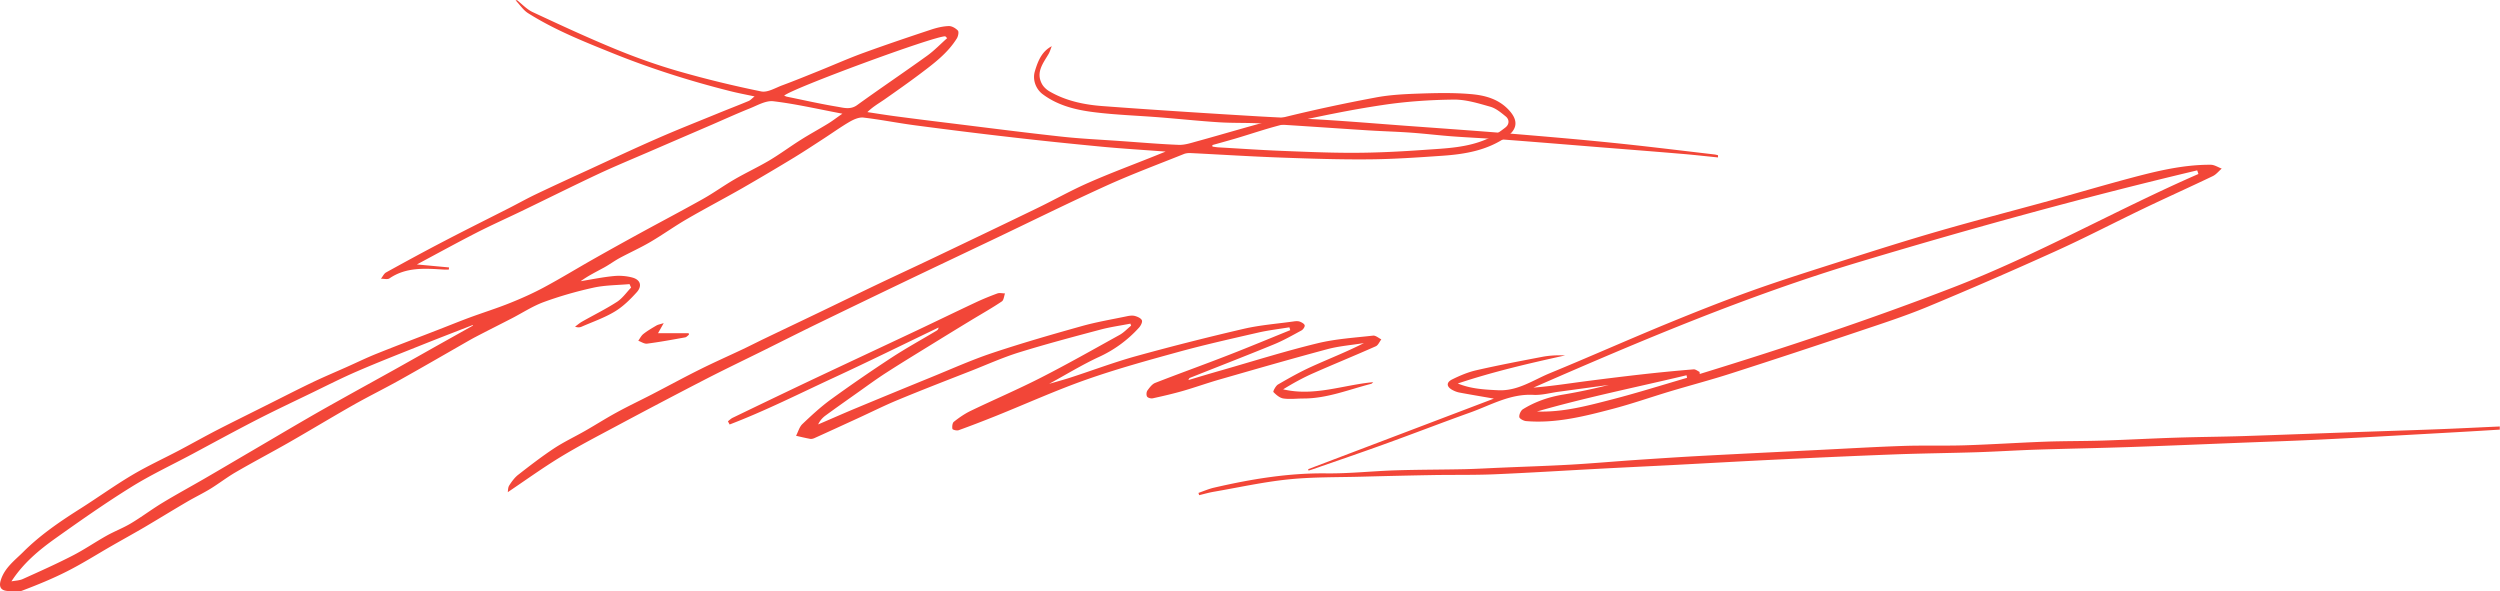
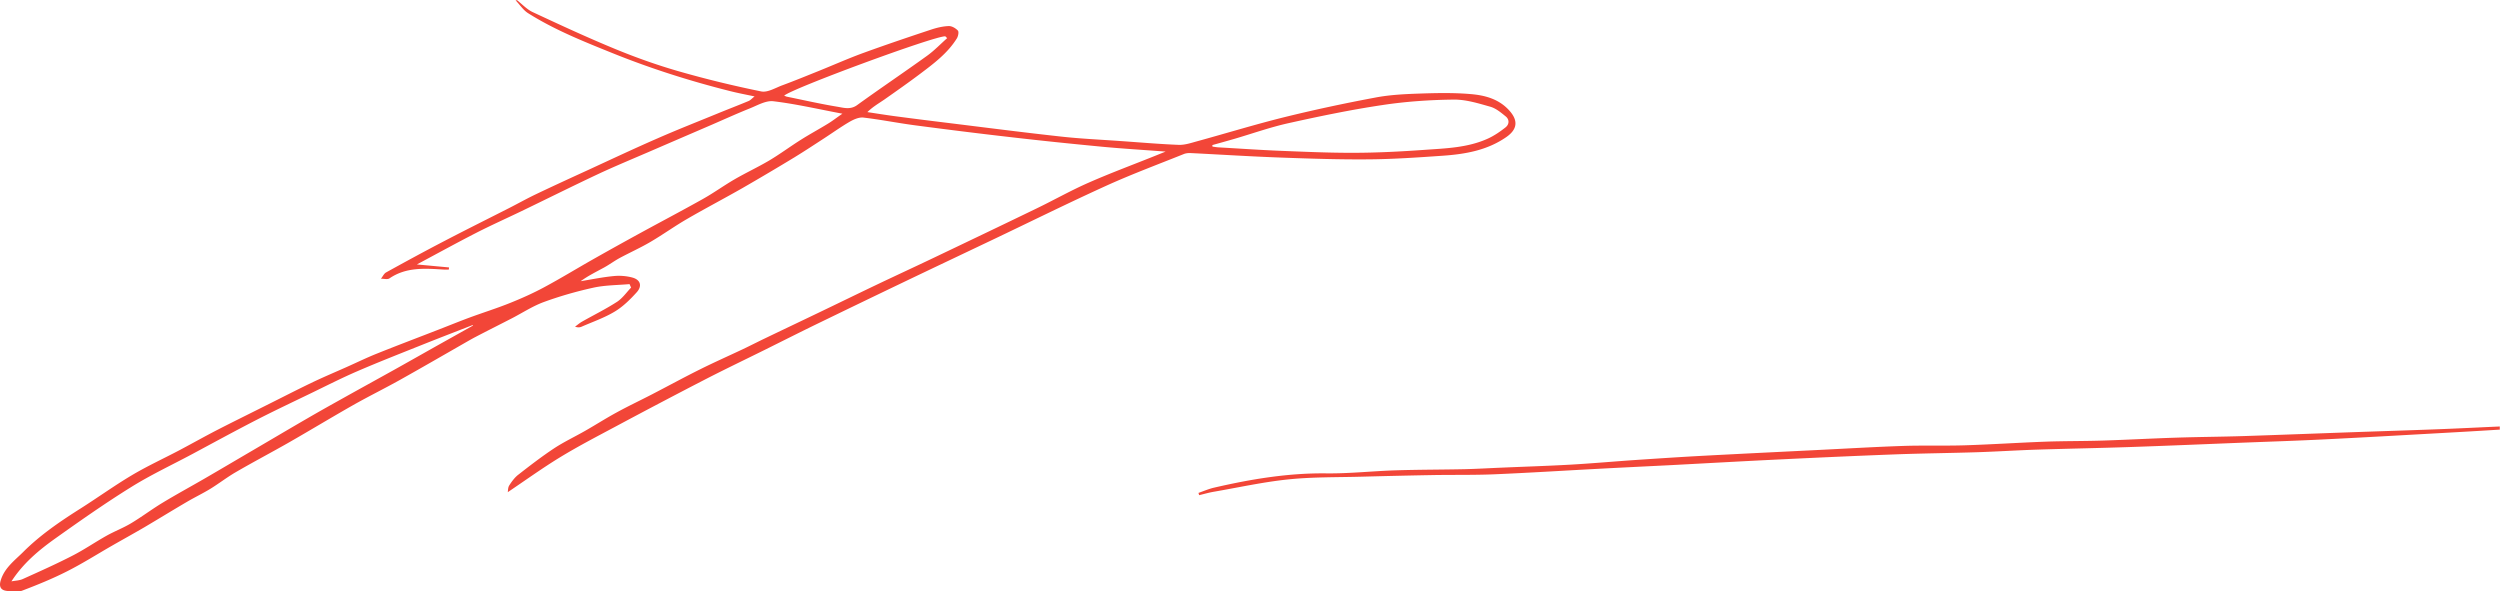
<svg xmlns="http://www.w3.org/2000/svg" id="Layer_2" data-name="Layer 2" viewBox="0 0 351.89 83.25">
  <defs>
    <style>.cls-1{fill:#f24638;stroke-width:0}</style>
  </defs>
  <g id="Layer_1-2" data-name="Layer 1">
    <path d="M110.37 13.46c.15.06.26.12.39.15 2.36.48 4.72 1.02 7.09 1.41.91.15 1.85.46 2.8-.23 3.25-2.35 6.58-4.59 9.83-6.93 1.02-.73 1.9-1.66 2.84-2.49-.09-.09-.18-.18-.27-.26-1.6-.03-21.64 7.37-22.68 8.36m60.27 6.94.03.23c.26.03.52.08.79.1 2.85.16 5.7.36 8.56.48 3.53.14 7.05.3 10.58.29 3.28-.01 6.56-.18 9.82-.41 3.06-.22 6.17-.29 9.03-1.6.87-.4 1.69-.96 2.45-1.56.54-.42.59-1.1.04-1.55-.66-.54-1.39-1.15-2.18-1.37-1.7-.48-3.46-1.03-5.19-1-3.34.04-6.7.27-10 .77-4.42.66-8.81 1.57-13.17 2.54-2.58.57-5.08 1.46-7.63 2.21-1.04.3-2.08.59-3.12.88M66.57 45.82s-.02-.04-.03-.07c-2.36.92-4.73 1.83-7.08 2.77-3.07 1.23-6.15 2.43-9.18 3.74-2.13.92-4.2 1.97-6.28 2.98-2.64 1.28-5.3 2.53-7.91 3.87-3.03 1.56-6.02 3.19-9.02 4.8-2.88 1.54-5.85 2.93-8.61 4.65-3.64 2.26-7.16 4.73-10.66 7.22-2.33 1.66-4.53 3.49-6.19 6.05.59-.11 1.13-.12 1.58-.32 2.33-1.05 4.68-2.1 6.96-3.27 1.67-.85 3.22-1.92 4.86-2.84 1.11-.62 2.32-1.08 3.41-1.73 1.51-.9 2.92-1.97 4.42-2.88 1.98-1.2 4.01-2.3 6.01-3.46 2.24-1.3 4.47-2.62 6.71-3.93 2.55-1.49 5.09-3 7.65-4.48 1.65-.96 3.31-1.89 4.98-2.82 2.45-1.37 4.91-2.72 7.37-4.09 1.99-1.11 3.98-2.24 5.97-3.36l5.04-2.82M72.74 0c.74.57 1.4 1.31 2.23 1.7 3.86 1.8 7.74 3.6 11.68 5.22 2.87 1.18 5.82 2.23 8.8 3.09 3.86 1.11 7.77 2.06 11.7 2.86.88.18 1.97-.49 2.93-.85 1.76-.65 3.49-1.36 5.23-2.06 2.06-.83 4.08-1.73 6.16-2.49 3.16-1.15 6.35-2.23 9.55-3.29.81-.27 1.67-.48 2.51-.51.44-.02.99.3 1.3.64.16.18.04.8-.15 1.1-1.29 2.07-3.21 3.51-5.12 4.95-1.66 1.25-3.37 2.45-5.08 3.65-.78.54-1.62 1.01-2.39 1.77 1.25.19 2.5.39 3.76.56 2.63.35 5.26.68 7.89 1 5.19.64 10.38 1.31 15.58 1.88 2.77.31 5.57.43 8.35.63 2.75.19 5.49.43 8.24.54.84.03 1.71-.26 2.54-.49 4.13-1.13 8.22-2.39 12.38-3.42 4.22-1.04 8.49-1.95 12.77-2.75 2.05-.39 4.16-.49 6.25-.56 2.37-.08 4.75-.13 7.11.07 2.05.17 4.04.68 5.53 2.37 1.23 1.4 1.08 2.62-.49 3.7-2.69 1.86-5.77 2.39-8.92 2.61-3.44.24-6.89.48-10.33.51-4.15.04-8.31-.1-12.46-.25-4.21-.15-8.42-.42-12.64-.63-.34-.02-.71.01-1.01.13-3.66 1.47-7.37 2.85-10.96 4.48-5.39 2.45-10.69 5.08-16.03 7.62-4.13 1.97-8.28 3.93-12.41 5.91-4.11 1.97-8.21 3.95-12.31 5.94-2.36 1.15-4.7 2.33-7.05 3.5-2.86 1.42-5.73 2.79-8.57 4.25-4.26 2.2-8.5 4.43-12.72 6.69-2.6 1.39-5.22 2.75-7.73 4.28-2.51 1.53-4.89 3.25-7.39 4.93.05-.24.02-.66.21-.95.35-.55.76-1.11 1.26-1.5 1.64-1.28 3.29-2.55 5.02-3.7 1.41-.93 2.96-1.66 4.43-2.5 1.47-.84 2.91-1.76 4.4-2.57 1.64-.9 3.34-1.7 5-2.56 2.28-1.18 4.53-2.41 6.83-3.55 1.97-.98 3.98-1.87 5.97-2.81 1.01-.48 2-.99 3-1.47 2.56-1.23 5.13-2.45 7.69-3.68 2.69-1.29 5.37-2.6 8.07-3.89 2.64-1.26 5.29-2.48 7.93-3.74 4.86-2.32 9.72-4.64 14.57-6.99 2.47-1.19 4.86-2.55 7.37-3.65 3.04-1.34 6.17-2.5 9.26-3.74.45-.18.89-.36 1.59-.64-3.15-.24-6.03-.41-8.89-.68-4.3-.41-8.6-.85-12.89-1.35-4.48-.51-8.95-1.07-13.42-1.66-2.45-.32-4.88-.81-7.34-1.1-.61-.07-1.33.25-1.9.57-1.24.72-2.41 1.56-3.61 2.34-1.37.89-2.73 1.79-4.12 2.64a372.19 372.19 0 0 1-7.44 4.4c-2.56 1.46-5.18 2.83-7.73 4.31-1.77 1.02-3.43 2.22-5.19 3.25-1.38.81-2.85 1.47-4.27 2.23-.78.42-1.5.96-2.27 1.38-1.1.6-2.22 1.15-3.27 1.91 1.54-.25 3.08-.57 4.63-.72.88-.09 1.82-.02 2.66.21 1.13.31 1.4 1.18.61 2.06-.92 1.02-1.94 2.03-3.11 2.73-1.46.88-3.1 1.44-4.67 2.13-.24.1-.52.13-.91-.01.33-.24.64-.51.99-.71 1.64-.93 3.33-1.76 4.91-2.78.77-.5 1.34-1.33 1.99-2.01-.07-.16-.15-.33-.22-.49-1.7.15-3.43.14-5.08.5-2.36.52-4.71 1.19-6.98 2.02-1.58.58-3.02 1.53-4.53 2.31-1.71.88-3.43 1.74-5.13 2.63-.61.32-1.2.67-1.8 1.01-2.91 1.67-5.82 3.35-8.75 4.99-2.2 1.23-4.46 2.34-6.65 3.58-3.01 1.71-5.97 3.5-8.97 5.22-2.5 1.43-5.06 2.77-7.55 4.22-1.22.71-2.34 1.58-3.54 2.32-1.08.66-2.23 1.21-3.32 1.85-2 1.17-3.98 2.39-5.98 3.57-1.52.89-3.07 1.74-4.6 2.62-2.11 1.21-4.17 2.52-6.34 3.61-2.03 1.03-4.15 1.89-6.28 2.7-.64.24-1.45.12-2.17.03-.88-.11-1.1-.65-.83-1.51.54-1.74 1.96-2.78 3.15-3.96 2.41-2.41 5.22-4.32 8.1-6.14 2.41-1.53 4.73-3.2 7.18-4.66 2.2-1.31 4.54-2.38 6.81-3.58 1.75-.93 3.48-1.9 5.24-2.81 2.22-1.14 4.46-2.24 6.69-3.36 2.17-1.08 4.32-2.19 6.5-3.24 1.64-.79 3.33-1.5 4.99-2.24 1.46-.65 2.89-1.35 4.38-1.94 2.87-1.15 5.76-2.24 8.64-3.36 1.42-.55 2.84-1.13 4.27-1.66 1.92-.71 3.89-1.32 5.79-2.09 1.64-.66 3.25-1.38 4.8-2.22 2.29-1.23 4.51-2.59 6.77-3.87 2.17-1.23 4.35-2.44 6.54-3.64 2.98-1.63 5.99-3.21 8.95-4.87 1.52-.85 2.94-1.88 4.45-2.76 1.62-.94 3.32-1.73 4.93-2.68 1.51-.9 2.92-1.95 4.41-2.89 1.26-.8 2.58-1.51 3.85-2.29.64-.39 1.23-.85 2.02-1.4-3.4-.64-6.53-1.37-9.71-1.75-1.06-.13-2.25.58-3.33 1.01-1.77.71-3.51 1.5-5.26 2.26-3.04 1.31-6.08 2.62-9.11 3.93-2.32 1-4.66 1.97-6.95 3.04-3.62 1.7-7.2 3.49-10.81 5.23-2.14 1.03-4.31 2-6.42 3.08-2.69 1.38-5.35 2.84-8.3 4.42 1.71.16 3.12.29 4.52.42 0 .1-.02.2-.02.3-.25 0-.5.01-.75 0-2.63-.16-5.25-.37-7.61 1.24-.28.19-.79.04-1.2.05.24-.3.42-.72.73-.89 2.73-1.51 5.47-3 8.24-4.44 2.99-1.56 6.01-3.06 9.02-4.59 1.28-.65 2.52-1.35 3.82-1.97 2.47-1.18 4.96-2.32 7.45-3.46 3.23-1.49 6.44-3 9.7-4.42 2.76-1.21 5.56-2.31 8.34-3.45 1.48-.61 2.98-1.18 4.46-1.8.24-.1.43-.33.83-.64-1.28-.27-2.39-.48-3.49-.76-5.6-1.41-11.09-3.15-16.45-5.31-4.09-1.65-8.19-3.28-11.93-5.64-.7-.44-1.19-1.21-1.77-1.82h.21zm279.15 60.47a1143 1143 0 0 1-8.38.49c-5.55.31-11.1.63-16.66.9-3.65.18-7.3.3-10.96.44-5.33.21-10.66.44-15.99.62-4.41.15-8.83.23-13.25.37-2.75.09-5.5.27-8.26.36-3.73.12-7.47.16-11.2.29-5.37.2-10.74.44-16.1.7-5.29.25-10.58.55-15.88.83-3.37.17-6.74.33-10.12.51-4.92.26-9.84.57-14.76.78-2.89.12-5.79.06-8.69.11-3.39.06-6.77.14-10.16.23-3.39.09-6.79.03-10.15.38-3.5.36-6.97 1.13-10.44 1.73-.71.12-1.4.32-2.1.49-.03-.11-.07-.22-.1-.32.73-.25 1.45-.57 2.2-.74 5.19-1.2 10.41-2.07 15.78-2.01 3.28.04 6.55-.33 9.83-.43 3.23-.1 6.47-.09 9.7-.16 1.68-.04 3.35-.14 5.03-.21 3.23-.14 6.47-.24 9.7-.42 3.03-.17 6.05-.44 9.08-.65 3.14-.21 6.27-.42 9.41-.59 5.61-.3 11.23-.57 16.84-.85 3.86-.19 7.71-.42 11.57-.55 2.91-.1 5.82 0 8.73-.09 3.77-.12 7.54-.37 11.31-.51 2.73-.1 5.47-.07 8.2-.16 3.45-.11 6.89-.3 10.34-.41 3.14-.1 6.28-.12 9.42-.22 5.17-.17 10.33-.37 15.49-.55 3.95-.14 7.9-.26 11.84-.41 2.9-.11 5.8-.26 8.7-.39v.42z" class="cls-1" />
-     <path d="M159.09 45.56c-1.38.27-2.78.46-4.14.82-3.84 1.02-7.68 2.04-11.47 3.21-2.29.71-4.49 1.7-6.72 2.58-3.47 1.36-6.95 2.7-10.39 4.13-1.93.8-3.8 1.74-5.7 2.61-2.01.92-4.02 1.85-6.04 2.76-.18.08-.42.14-.61.1-.66-.12-1.32-.28-1.97-.43.29-.55.46-1.23.88-1.64 1.28-1.22 2.58-2.42 4-3.46 2.8-2.03 5.66-4 8.55-5.89 2.05-1.34 4.21-2.53 6.31-3.78.15-.09.28-.19.32-.47-4.9 2.35-9.77 4.76-14.7 7.04-4.88 2.26-9.69 4.69-14.71 6.61l-.24-.45c.22-.17.42-.37.66-.49 3.33-1.61 6.66-3.21 10-4.8 5.3-2.51 10.62-4.99 15.92-7.49 2.77-1.31 5.52-2.65 8.29-3.95 1-.47 2.03-.89 3.07-1.27.31-.11.7 0 1.06 0-.14.39-.17.95-.45 1.13-1.35.91-2.77 1.71-4.16 2.55a822.93 822.93 0 0 0-4.97 3.04c-2.36 1.46-4.74 2.9-7.07 4.4-1.47.94-2.87 1.98-4.29 2.98-1.44 1.02-2.89 2.04-4.31 3.08-.43.31-.8.72-1.05 1.26 1.83-.78 3.64-1.59 5.48-2.35 3.44-1.43 6.89-2.85 10.35-4.26 2.86-1.16 5.69-2.44 8.61-3.42 4.18-1.4 8.42-2.62 12.67-3.81 2.07-.58 4.21-.94 6.32-1.38.37-.08.79-.14 1.14-.05.38.1.88.32 1 .62.1.26-.17.77-.42 1.04a17.23 17.23 0 0 1-5.64 4.12c-2.31 1.07-4.5 2.41-7 3.78 1.16-.34 2.07-.58 2.96-.87 3.08-1 6.12-2.15 9.24-3.02 5.04-1.39 10.12-2.68 15.21-3.86 2.3-.53 4.69-.71 7.04-1.04.27-.04.58-.06.83.03.27.1.64.3.69.52.05.2-.22.6-.45.72-1.29.7-2.57 1.43-3.92 1.98-3.92 1.61-7.88 3.14-11.82 4.71-.05.02-.07.11-.19.3 1.64-.49 3.15-.95 4.68-1.38 4.48-1.29 8.94-2.69 13.46-3.79 2.56-.63 5.23-.79 7.87-1.09.36-.04.78.34 1.16.53-.26.33-.44.82-.78.97-2.9 1.29-5.85 2.49-8.75 3.77-1.48.65-2.9 1.43-4.29 2.29 4.37 1.03 8.45-.62 12.68-1.01-.1.08-.18.21-.3.24-3.14.8-6.19 2.06-9.51 2.06-.94 0-1.9.13-2.82 0-.52-.07-1.03-.51-1.42-.91-.08-.08.32-.88.66-1.07 1.55-.9 3.13-1.79 4.77-2.53 2.43-1.1 4.91-2.07 7.31-3.29-1.71.28-3.46.41-5.12.85-5.08 1.36-10.13 2.82-15.18 4.27-1.74.5-3.44 1.11-5.17 1.61-1.4.4-2.82.73-4.24 1.04-.25.06-.69-.05-.81-.24-.13-.2-.1-.65.05-.86.3-.41.66-.9 1.1-1.07 3.43-1.34 6.9-2.58 10.33-3.92 2.91-1.13 5.78-2.33 8.67-3.5l-.12-.4c-1.46.24-2.94.41-4.38.74-3.7.85-7.41 1.68-11.07 2.68-4.4 1.21-8.8 2.42-13.1 3.93-4.29 1.51-8.45 3.39-12.67 5.09-1.77.71-3.55 1.4-5.35 2.05-.25.09-.84-.07-.86-.19-.06-.32-.01-.83.2-1 .73-.58 1.51-1.12 2.35-1.53 3.32-1.6 6.72-3.05 10-4.73 3.72-1.9 7.35-3.96 11-5.98.59-.33 1.07-.86 1.6-1.29-.04-.11-.08-.23-.12-.34m78.37 7.67c-.02-.12-.04-.23-.07-.35-7.02 1.68-14.1 3.1-21.05 5.1 3.69.14 7.19-.83 10.69-1.73 3.5-.91 6.96-2 10.43-3.01m1.77-.83c0 .1.01.19.02.29 12.05-3.7 23.99-7.67 35.76-12.22 11.84-4.58 22.84-10.87 34.43-15.93-.06-.17-.11-.34-.17-.51-15.96 3.79-31.76 8.15-47.48 12.87-15.78 4.74-30.89 11.12-45.95 17.71 2.36-.19 4.67-.54 6.98-.85 2.83-.37 5.67-.72 8.51-1.04 2.35-.26 4.7-.49 7.06-.68.27-.02.56.23.84.36m-55.1 13.69c8.67-3.29 17.35-6.59 26.14-9.93-1.75-.31-3.29-.56-4.82-.85-.34-.06-.68-.19-.98-.35-.88-.46-.94-1.08-.06-1.51 1.09-.54 2.23-1.02 3.41-1.29 3.07-.7 6.16-1.29 9.25-1.88 1.05-.2 2.13-.25 3.23-.2-5.09 1.12-10.15 2.29-15.11 3.95 1.86.76 3.76.86 5.69.95 2.76.13 4.91-1.43 7.27-2.4 5.42-2.23 10.78-4.61 16.2-6.85 4.09-1.68 8.2-3.32 12.37-4.81 4.23-1.51 8.52-2.85 12.8-4.22 4.39-1.4 8.77-2.79 13.19-4.07 5.19-1.5 10.42-2.86 15.63-4.29 3.9-1.08 7.79-2.23 11.7-3.27 3.65-.97 7.32-1.85 11.13-1.83.52 0 1.03.35 1.55.54-.42.36-.78.83-1.26 1.06-3.21 1.54-6.45 2.99-9.66 4.53-4.18 2-8.29 4.15-12.52 6.06-5.96 2.7-11.97 5.31-18.01 7.82-3.24 1.34-6.6 2.42-9.93 3.54-5.86 1.97-11.73 3.91-17.62 5.8-2.85.92-5.75 1.68-8.62 2.54-2.73.82-5.42 1.77-8.18 2.49-3.96 1.04-7.96 2.05-12.12 1.7-.35-.03-.92-.34-.95-.57-.04-.35.21-.91.51-1.1 1.73-1.07 3.62-1.72 5.65-2.06 2.17-.36 4.31-.82 6.45-1.36l-7.08.96c-1.18.16-2.36.5-3.53.44-3.28-.18-6 1.44-8.9 2.48-4.08 1.46-8.12 3.03-12.2 4.5-3.29 1.19-6.6 2.32-9.91 3.47-.22.08-.44.14-.66.21-.02-.07-.03-.15-.05-.22M96.98 47.11c-.18.13-.35.35-.55.38-1.78.32-3.56.65-5.35.88-.39.05-.83-.26-1.24-.41.24-.33.42-.72.73-.96.57-.45 1.21-.82 1.84-1.19.21-.12.47-.16 1.01-.33l-.8 1.42h4.31c.02.07.03.14.04.2m144.85-24.94c-1.72-.17-3.44-.37-5.17-.51-3.76-.32-7.51-.61-11.27-.91-4.34-.35-8.68-.71-13.02-1.04-2.61-.2-5.23-.31-7.84-.5-1.94-.14-3.88-.38-5.82-.52-2.04-.15-4.09-.2-6.13-.33-5-.32-10-.68-15.01-.97-2-.12-4.01-.04-6.01-.17-2.81-.18-5.6-.48-8.41-.7-3.05-.24-6.12-.34-9.16-.72-2.56-.32-5.09-.93-7.23-2.54-.95-.72-1.43-2.01-1.1-3.17.53-1.84 1.15-2.91 2.39-3.58-.15.38-.26.78-.46 1.12-.77 1.3-1.79 2.56-.93 4.18.22.42.64.81 1.05 1.05 2.29 1.34 4.84 1.88 7.46 2.08 3.99.3 7.99.57 11.99.83 3.39.22 6.79.43 10.19.63 3.16.18 6.32.3 9.47.5 3.63.23 7.25.53 10.88.8 4.9.36 9.8.7 14.7 1.1 4.83.4 9.66.81 14.47 1.3 4.83.49 9.64 1.09 14.46 1.65.17.02.33.07.5.11v.31" class="cls-1" />
  </g>
</svg>